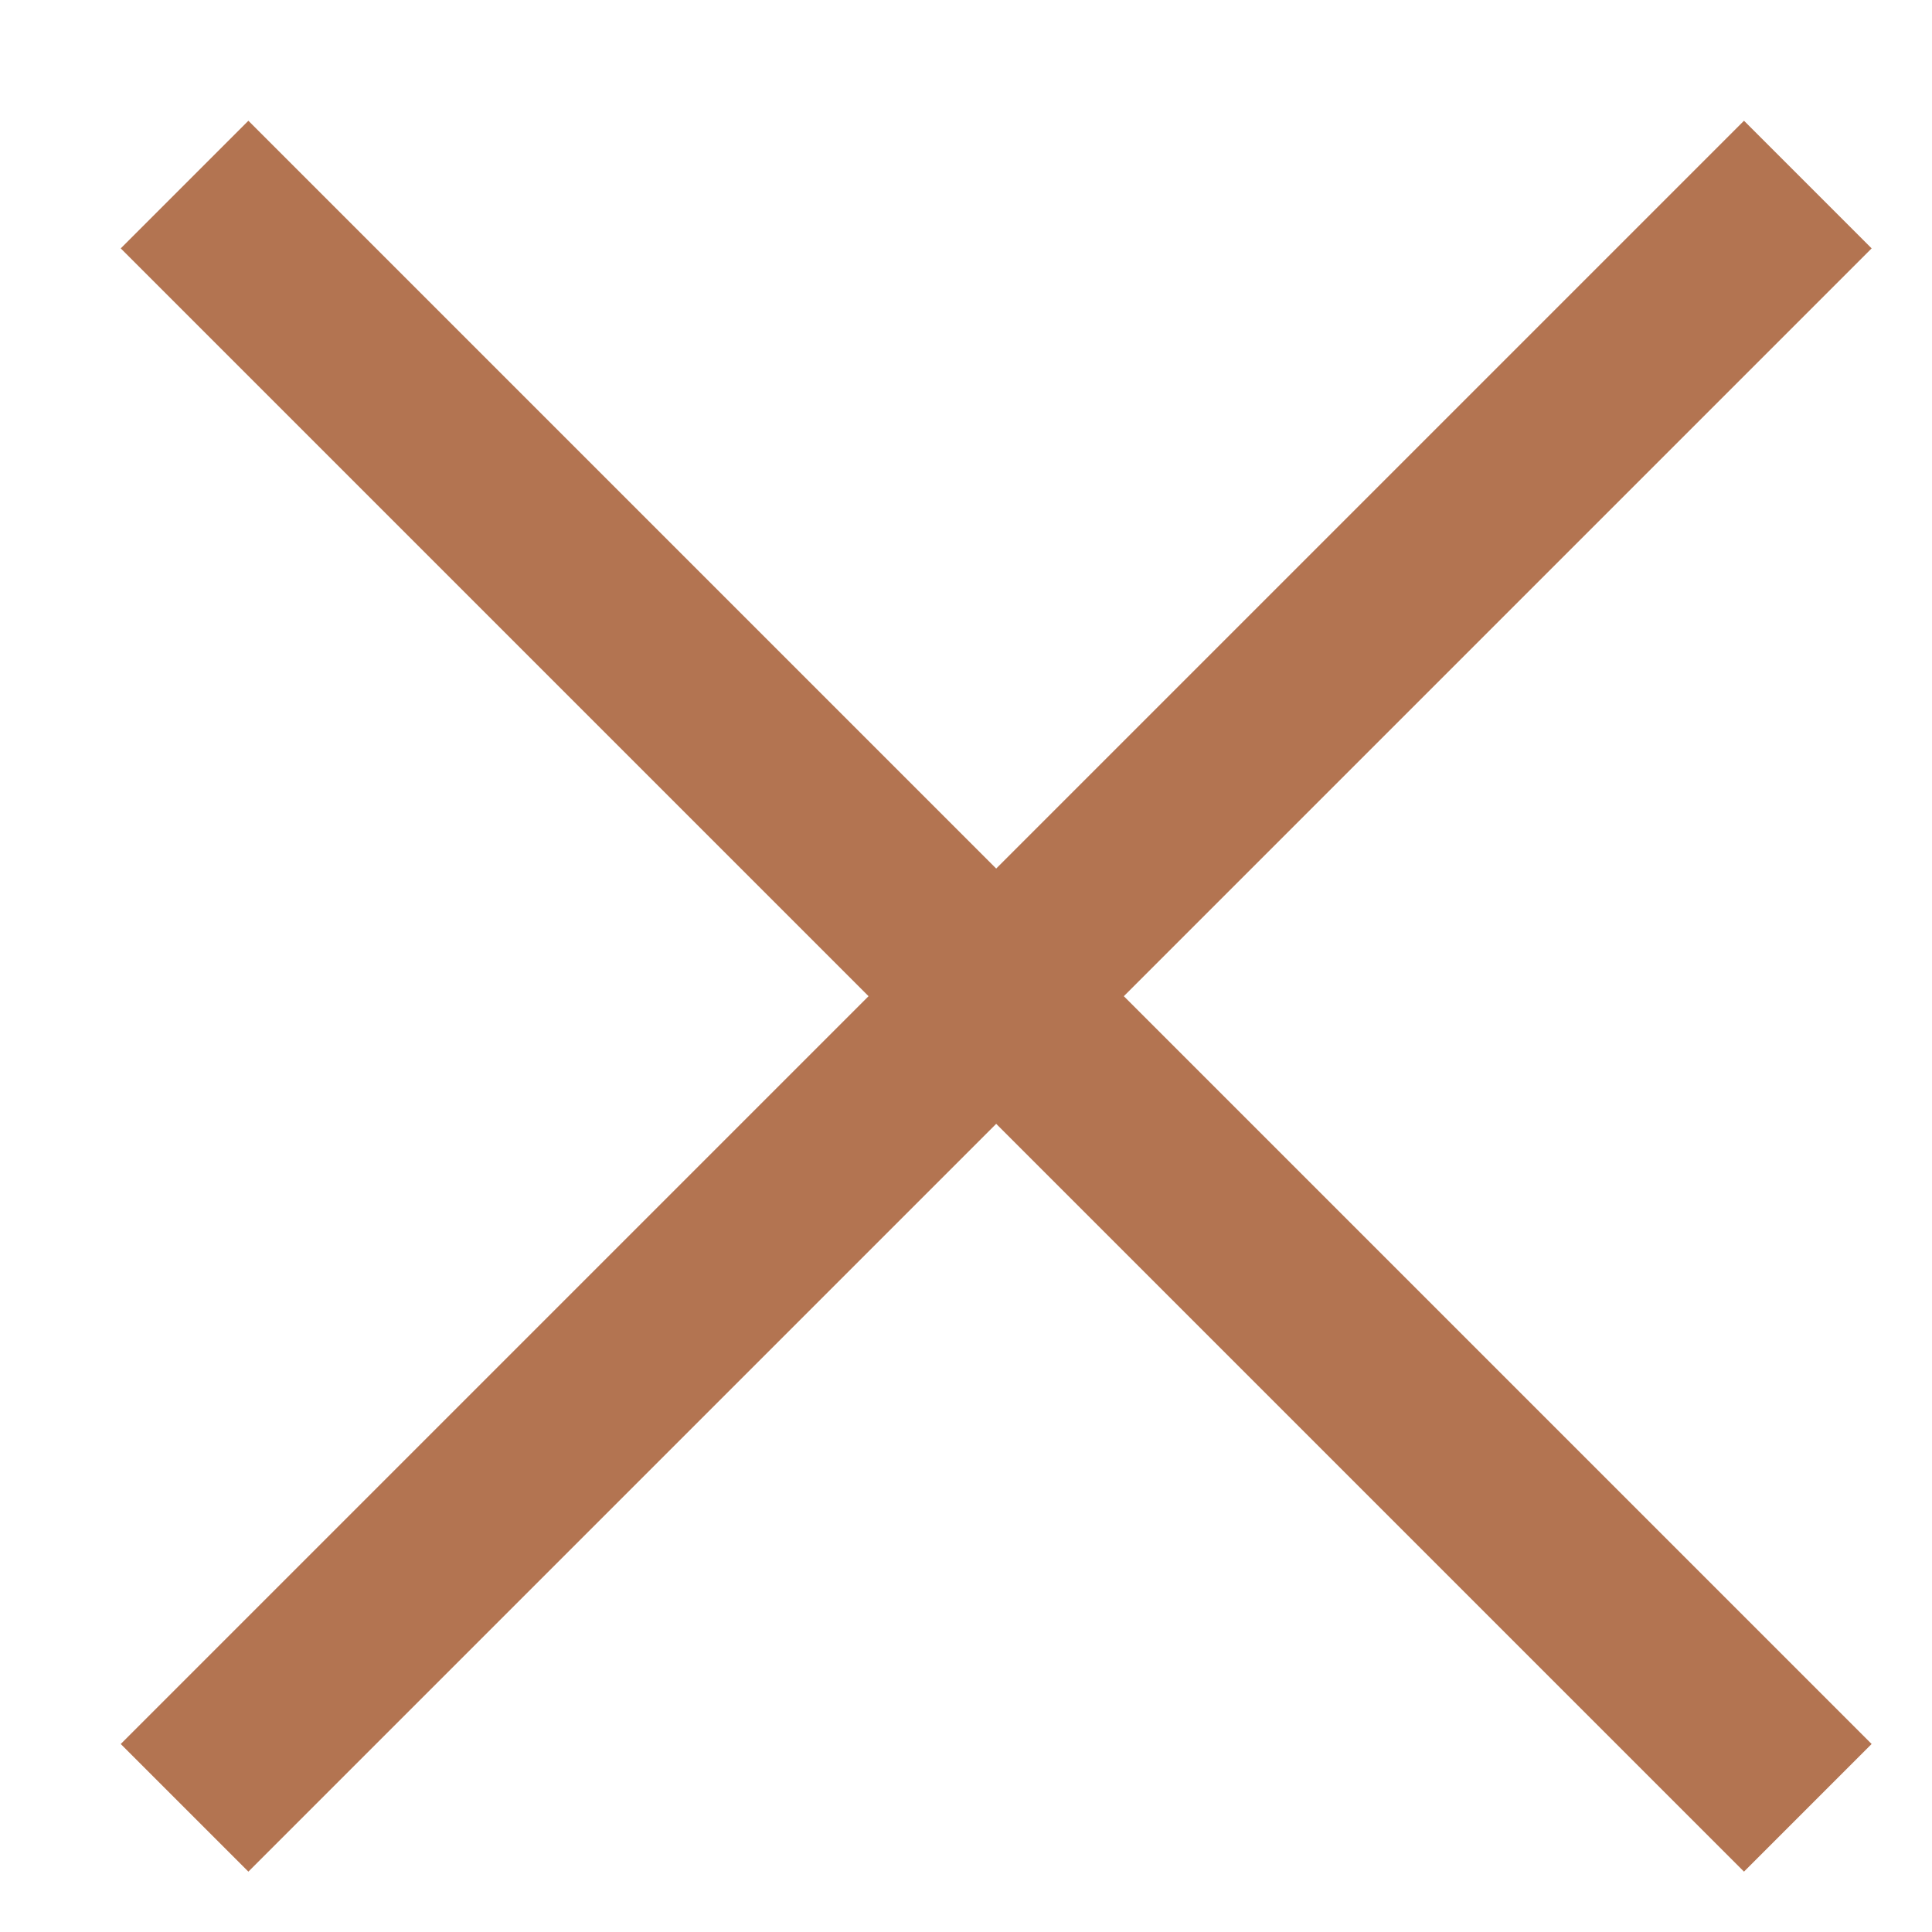
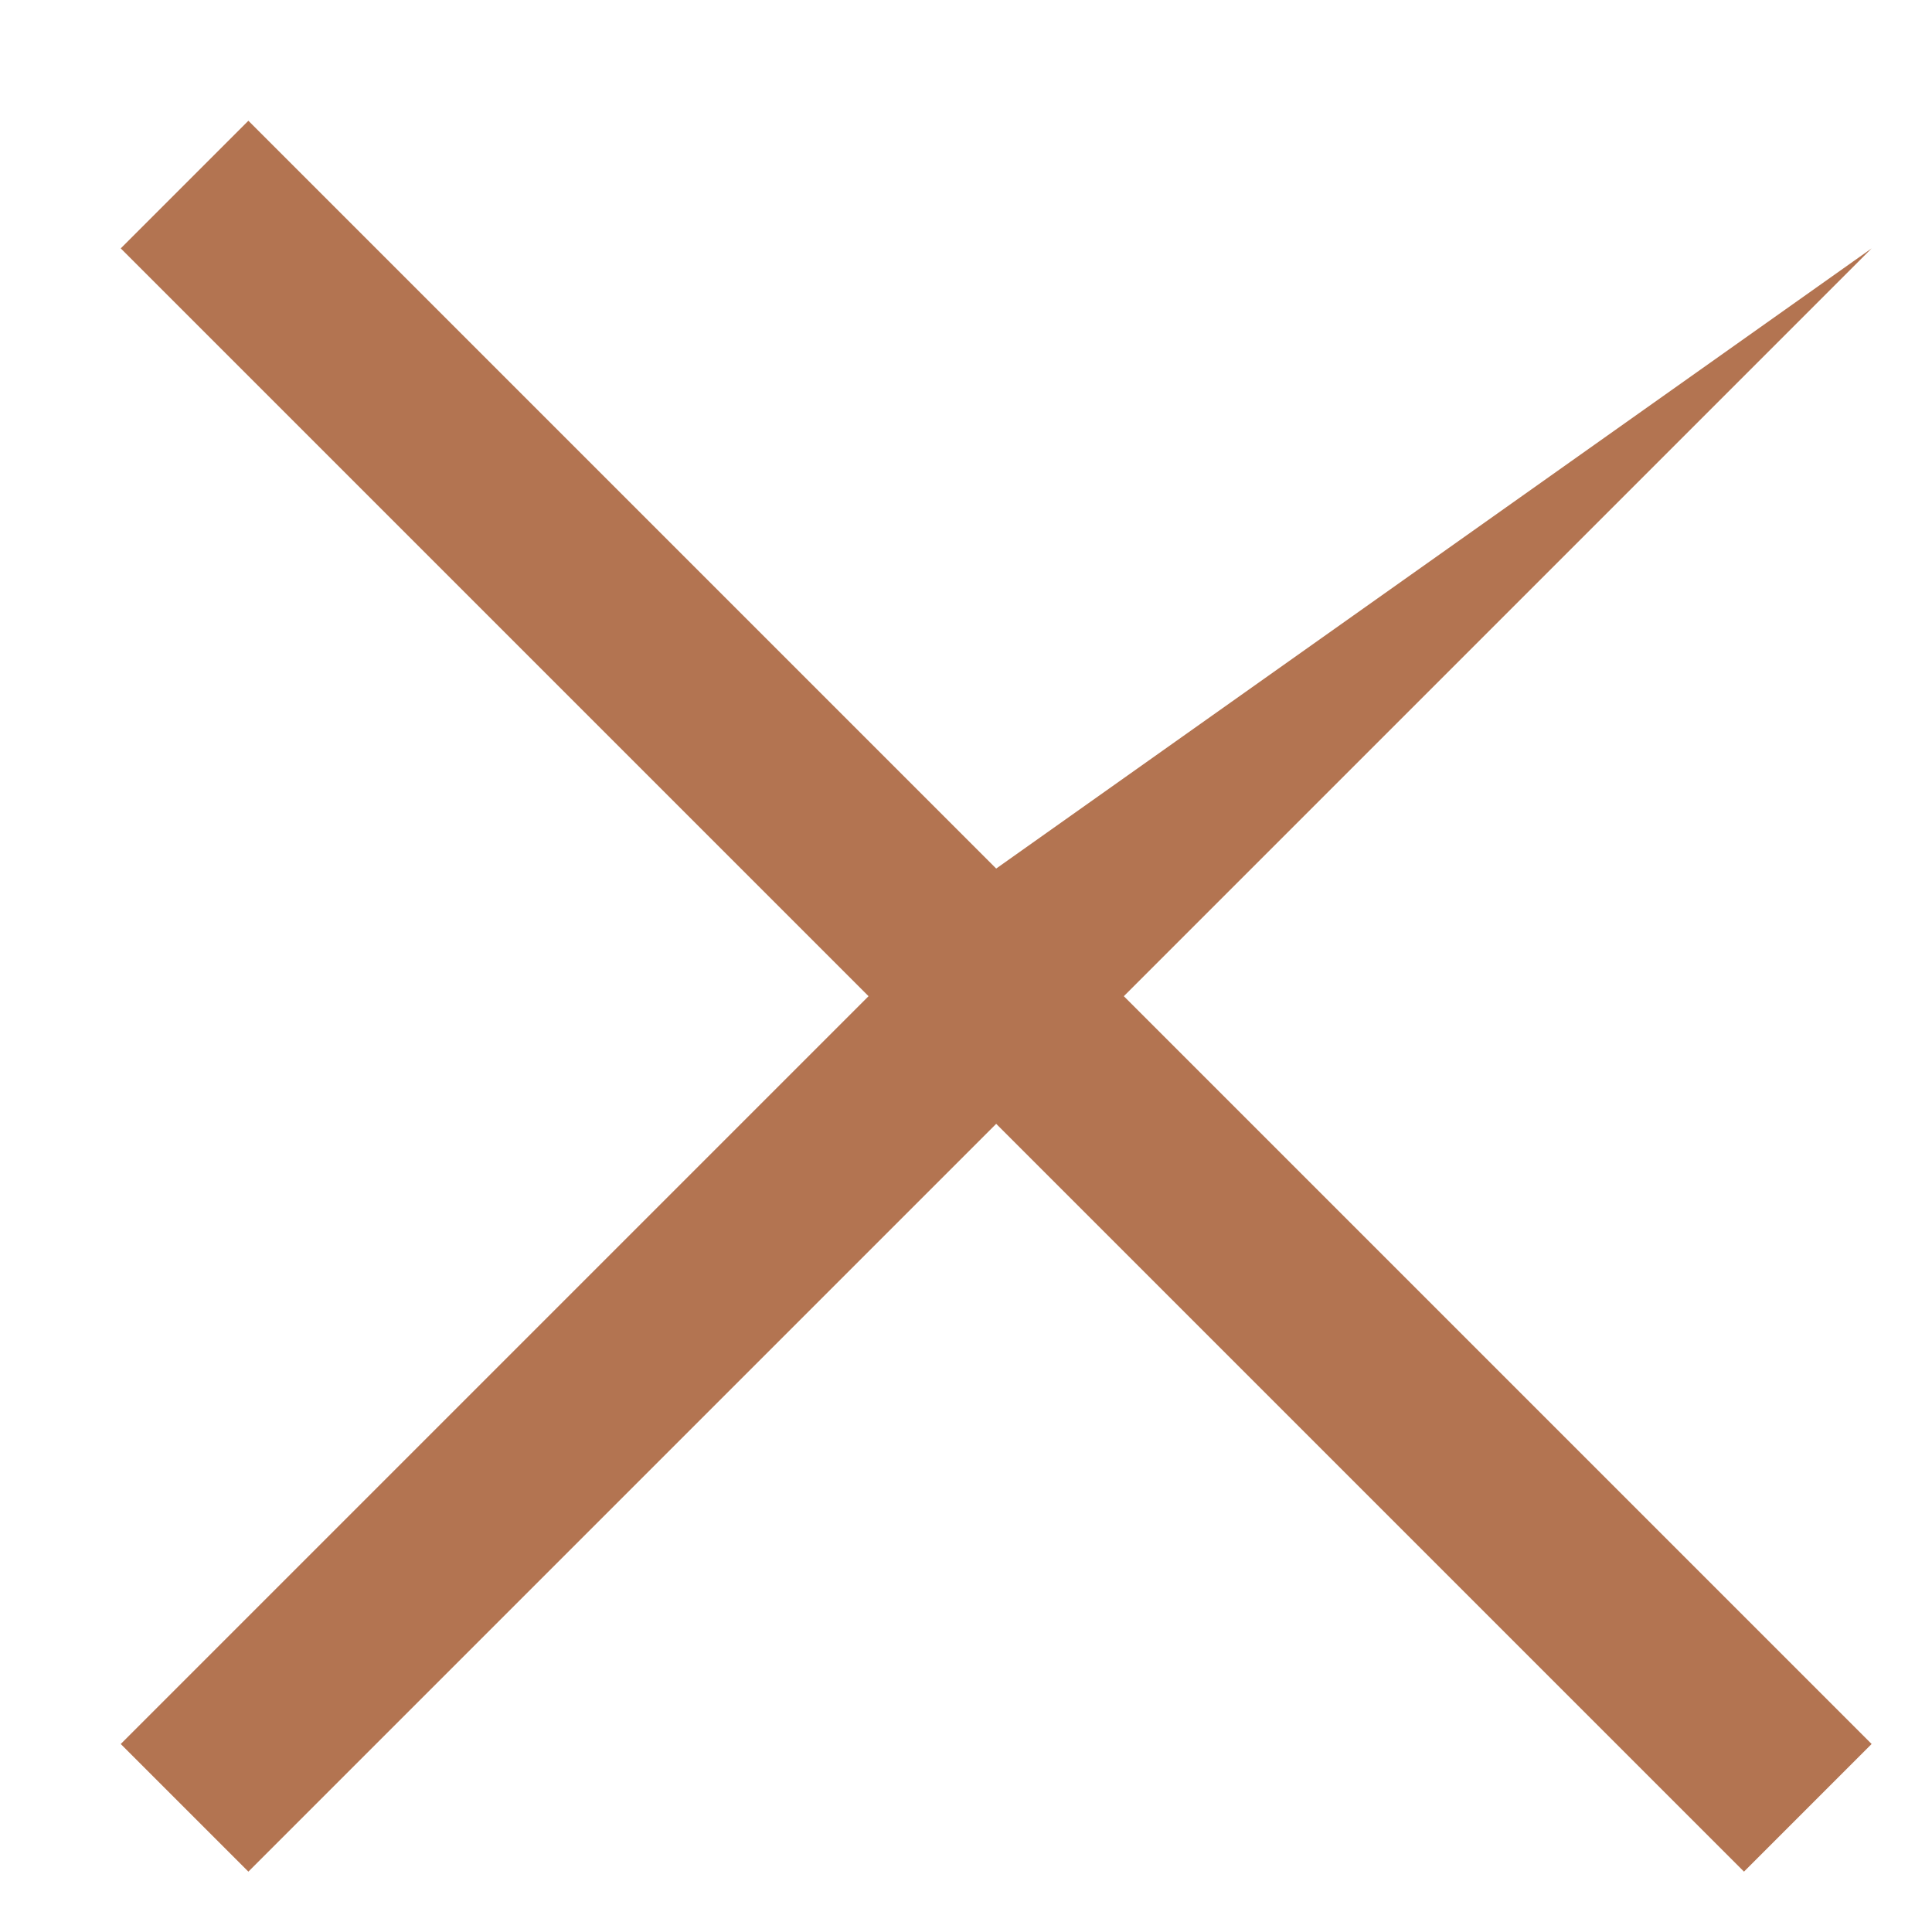
<svg xmlns="http://www.w3.org/2000/svg" width="16" height="16" viewBox="0 0 16 16" fill="none">
-   <path d="M8.25 7.193L2.057 1L1 2.057L7.193 8.25L1 14.443L2.057 15.5L8.25 9.307L14.443 15.5L15.5 14.443L9.307 8.25L15.5 2.057L14.443 1L8.25 7.193Z" fill="#B37451" />
+   <path d="M8.25 7.193L2.057 1L1 2.057L7.193 8.25L1 14.443L2.057 15.5L8.25 9.307L14.443 15.5L15.5 14.443L9.307 8.25L15.5 2.057L8.25 7.193Z" fill="#B37451" />
</svg>